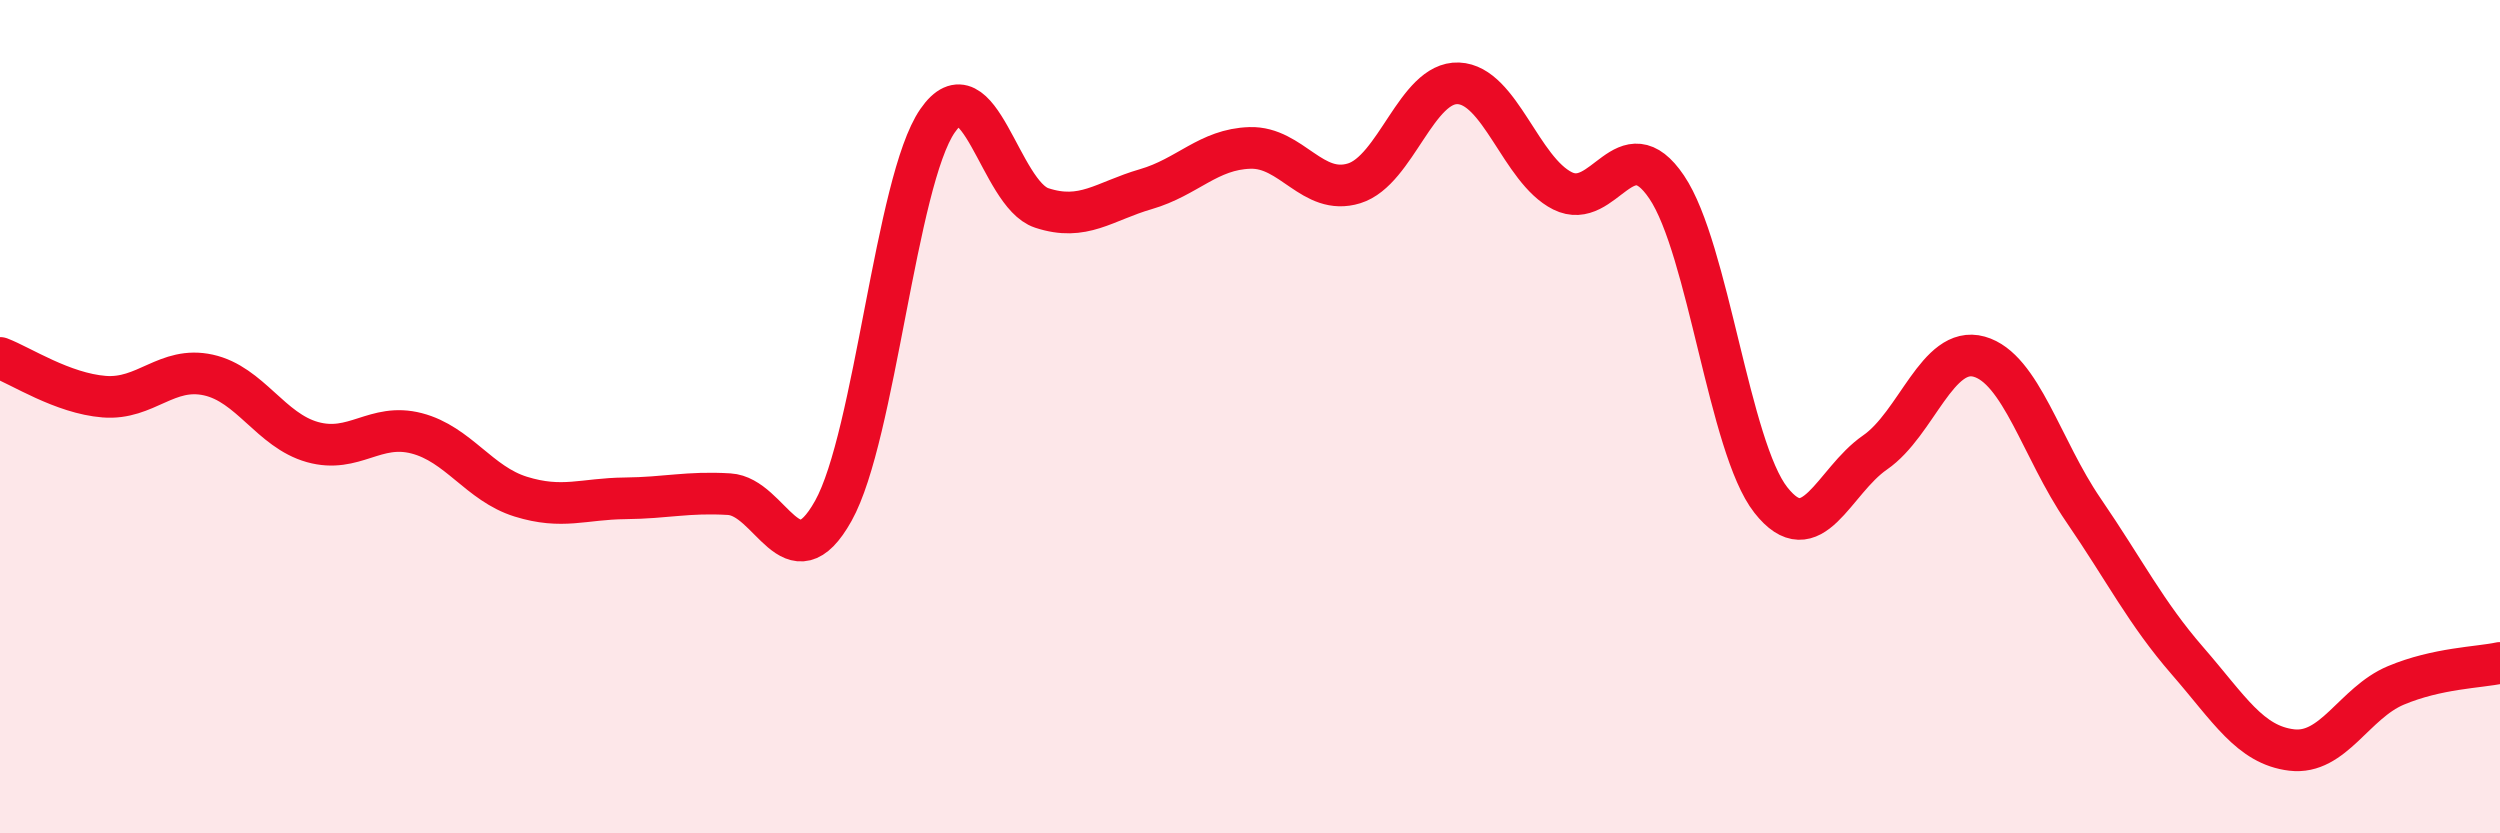
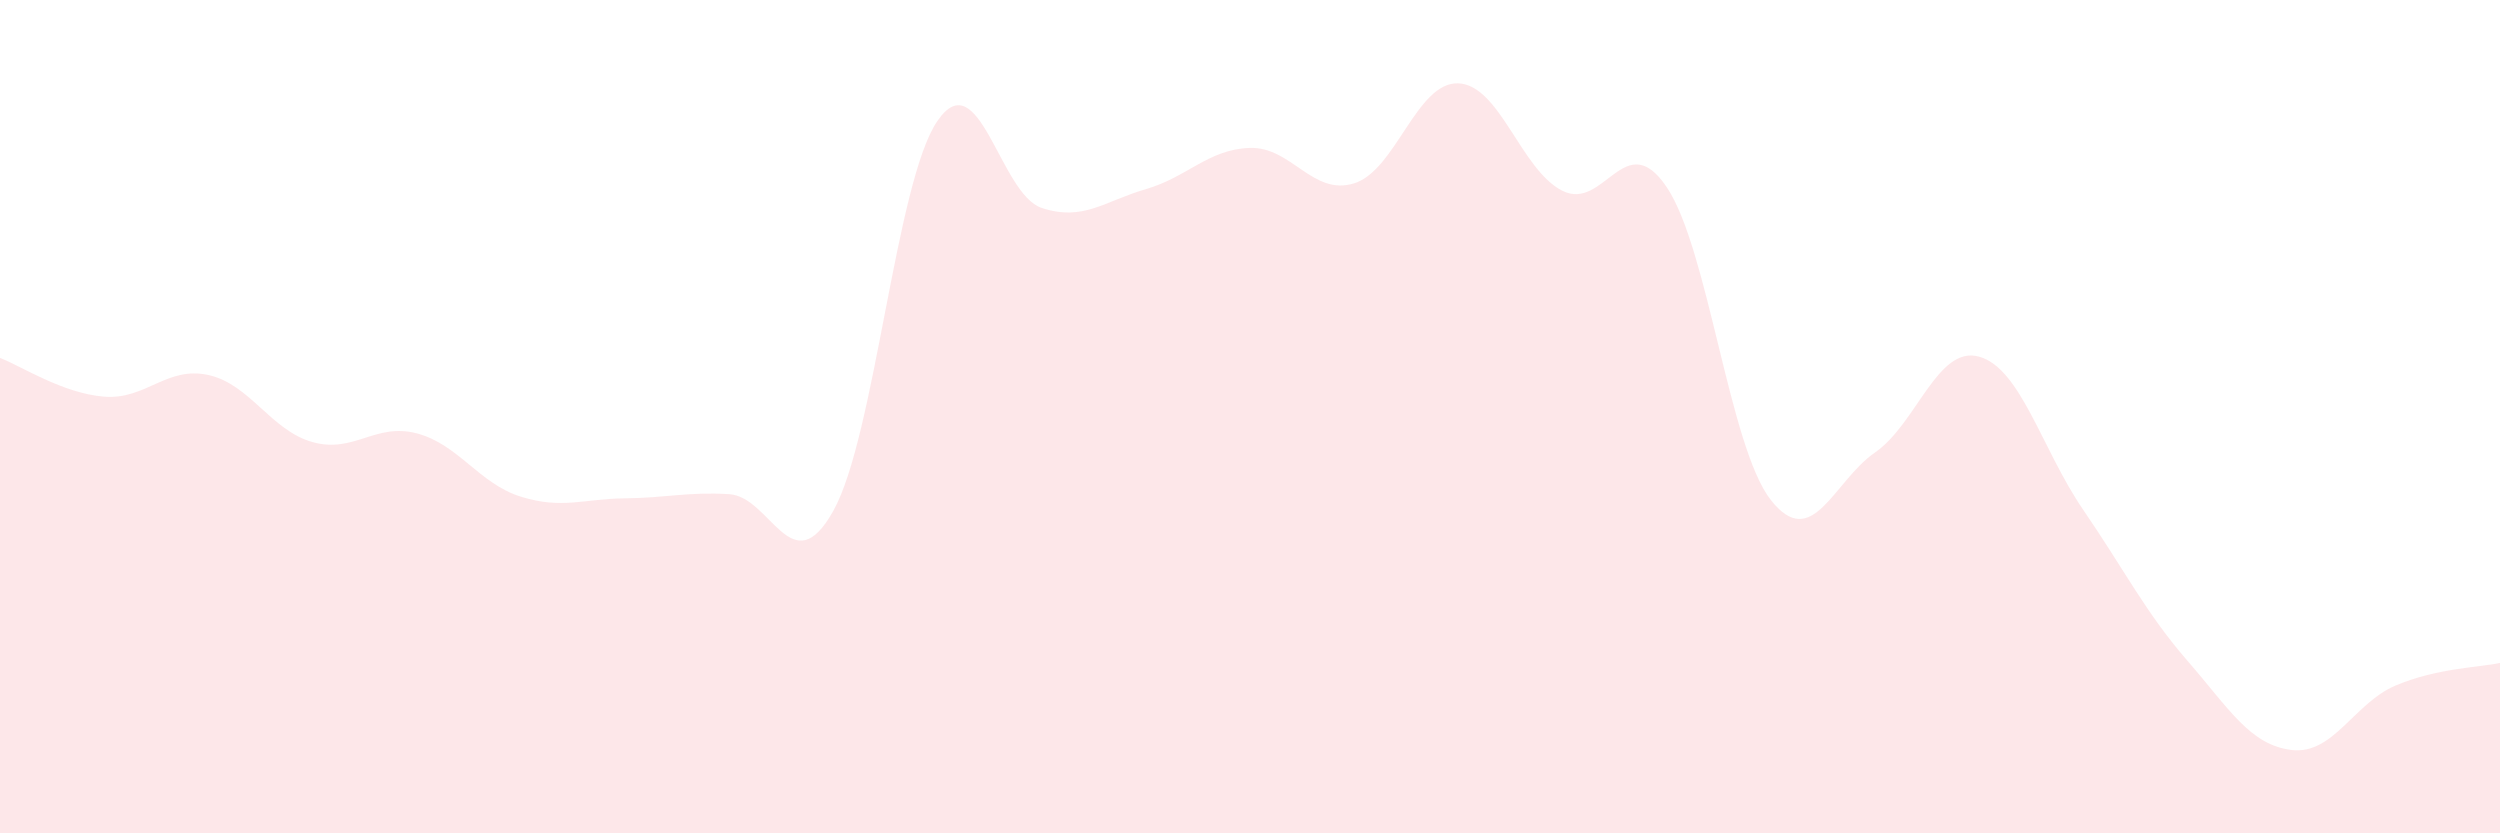
<svg xmlns="http://www.w3.org/2000/svg" width="60" height="20" viewBox="0 0 60 20">
  <path d="M 0,8.59 C 0.5,8.78 1.5,9.44 2.5,9.52 C 3.5,9.6 4,8.78 5,9 C 6,9.22 6.5,10.33 7.5,10.61 C 8.5,10.89 9,10.14 10,10.4 C 11,10.66 11.5,11.61 12.5,11.92 C 13.5,12.23 14,11.97 15,11.96 C 16,11.95 16.5,11.8 17.5,11.86 C 18.5,11.92 19,14.05 20,12.26 C 21,10.47 21.5,4.35 22.5,2.9 C 23.5,1.45 24,4.66 25,4.99 C 26,5.32 26.5,4.83 27.5,4.54 C 28.5,4.25 29,3.58 30,3.55 C 31,3.52 31.5,4.71 32.5,4.4 C 33.5,4.09 34,1.96 35,2 C 36,2.04 36.5,4.08 37.5,4.58 C 38.5,5.08 39,3.01 40,4.49 C 41,5.97 41.5,10.73 42.5,12 C 43.5,13.27 44,11.55 45,10.86 C 46,10.17 46.5,8.28 47.5,8.56 C 48.5,8.84 49,10.78 50,12.24 C 51,13.7 51.5,14.71 52.5,15.86 C 53.5,17.01 54,17.88 55,18 C 56,18.12 56.5,16.87 57.5,16.45 C 58.5,16.03 59.5,16.02 60,15.91L60 20L0 20Z" fill="#EB0A25" opacity="0.1" stroke-linecap="round" stroke-linejoin="round" />
-   <path d="M 0,8.59 C 0.5,8.78 1.5,9.44 2.5,9.52 C 3.5,9.6 4,8.78 5,9 C 6,9.22 6.5,10.33 7.5,10.61 C 8.5,10.89 9,10.14 10,10.4 C 11,10.66 11.5,11.61 12.5,11.92 C 13.5,12.23 14,11.97 15,11.96 C 16,11.95 16.5,11.8 17.5,11.86 C 18.5,11.92 19,14.05 20,12.26 C 21,10.47 21.5,4.35 22.5,2.9 C 23.5,1.45 24,4.66 25,4.99 C 26,5.32 26.5,4.83 27.5,4.54 C 28.5,4.25 29,3.58 30,3.55 C 31,3.52 31.5,4.71 32.5,4.4 C 33.5,4.09 34,1.96 35,2 C 36,2.04 36.5,4.08 37.5,4.58 C 38.5,5.08 39,3.01 40,4.49 C 41,5.97 41.5,10.73 42.5,12 C 43.5,13.27 44,11.55 45,10.86 C 46,10.17 46.5,8.28 47.5,8.56 C 48.5,8.84 49,10.78 50,12.24 C 51,13.7 51.5,14.71 52.5,15.86 C 53.5,17.01 54,17.88 55,18 C 56,18.12 56.5,16.87 57.5,16.45 C 58.5,16.03 59.5,16.02 60,15.91" stroke="#EB0A25" stroke-width="1" fill="none" stroke-linecap="round" stroke-linejoin="round" />
</svg>